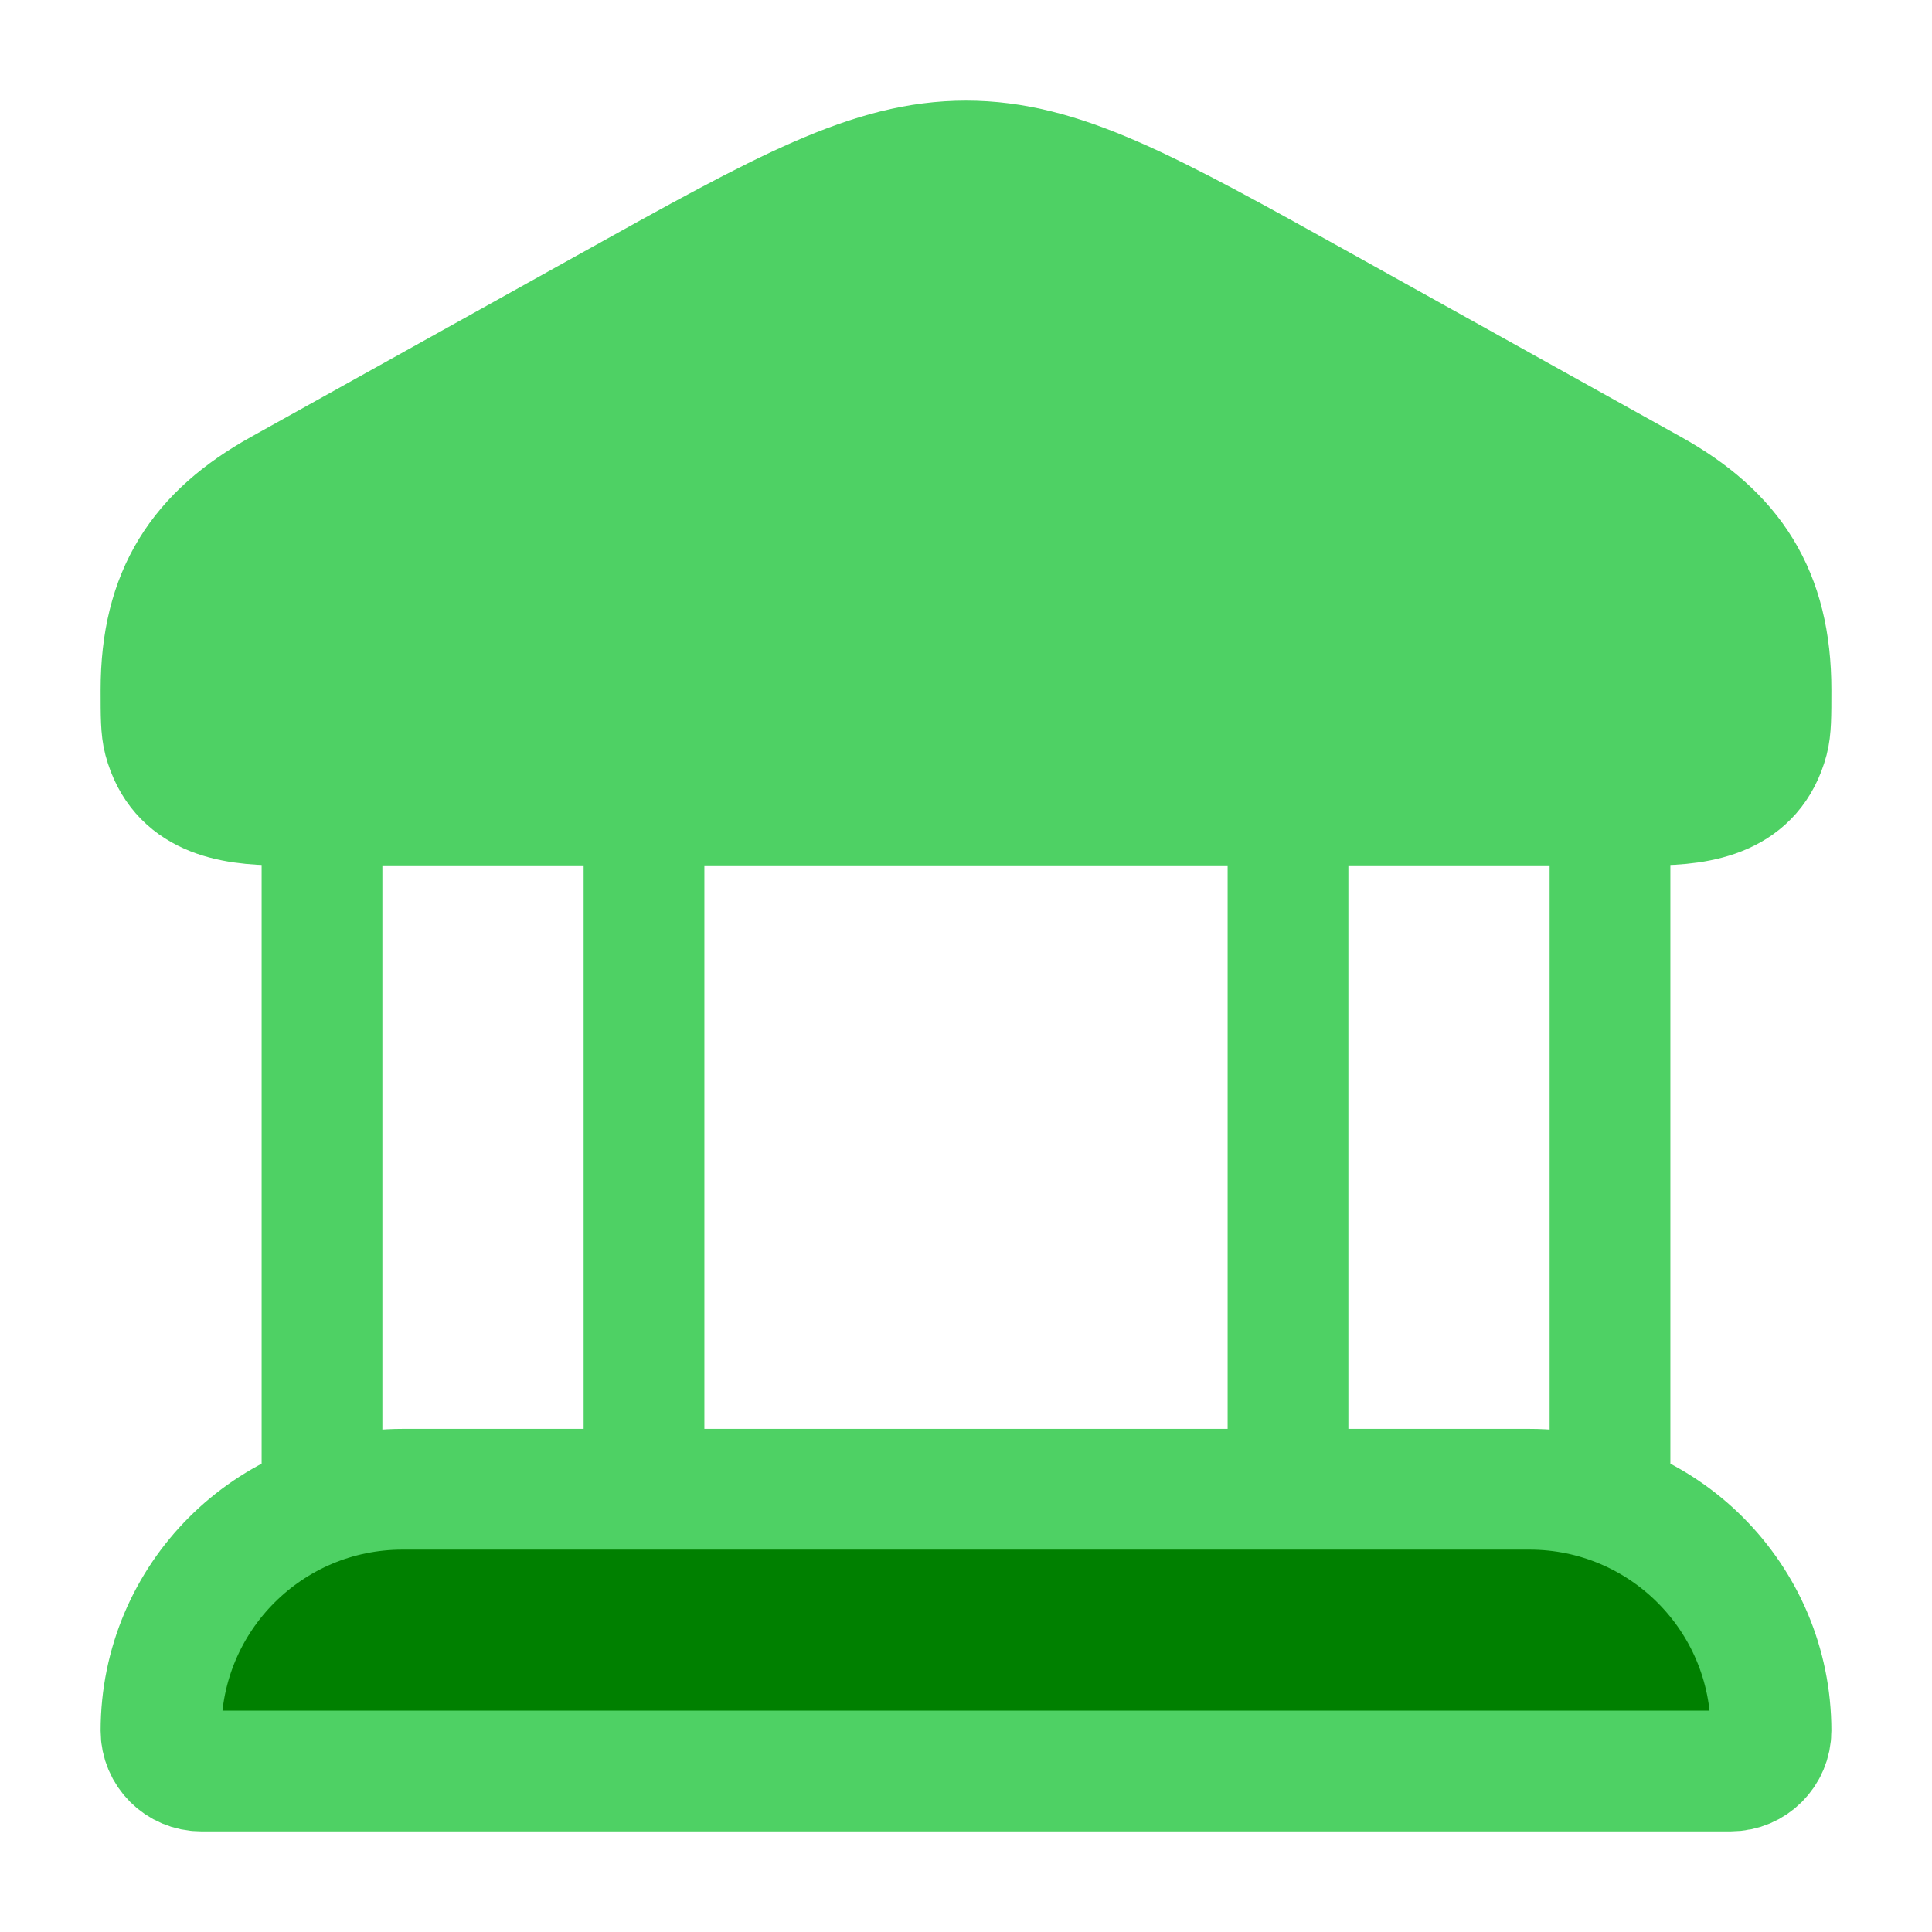
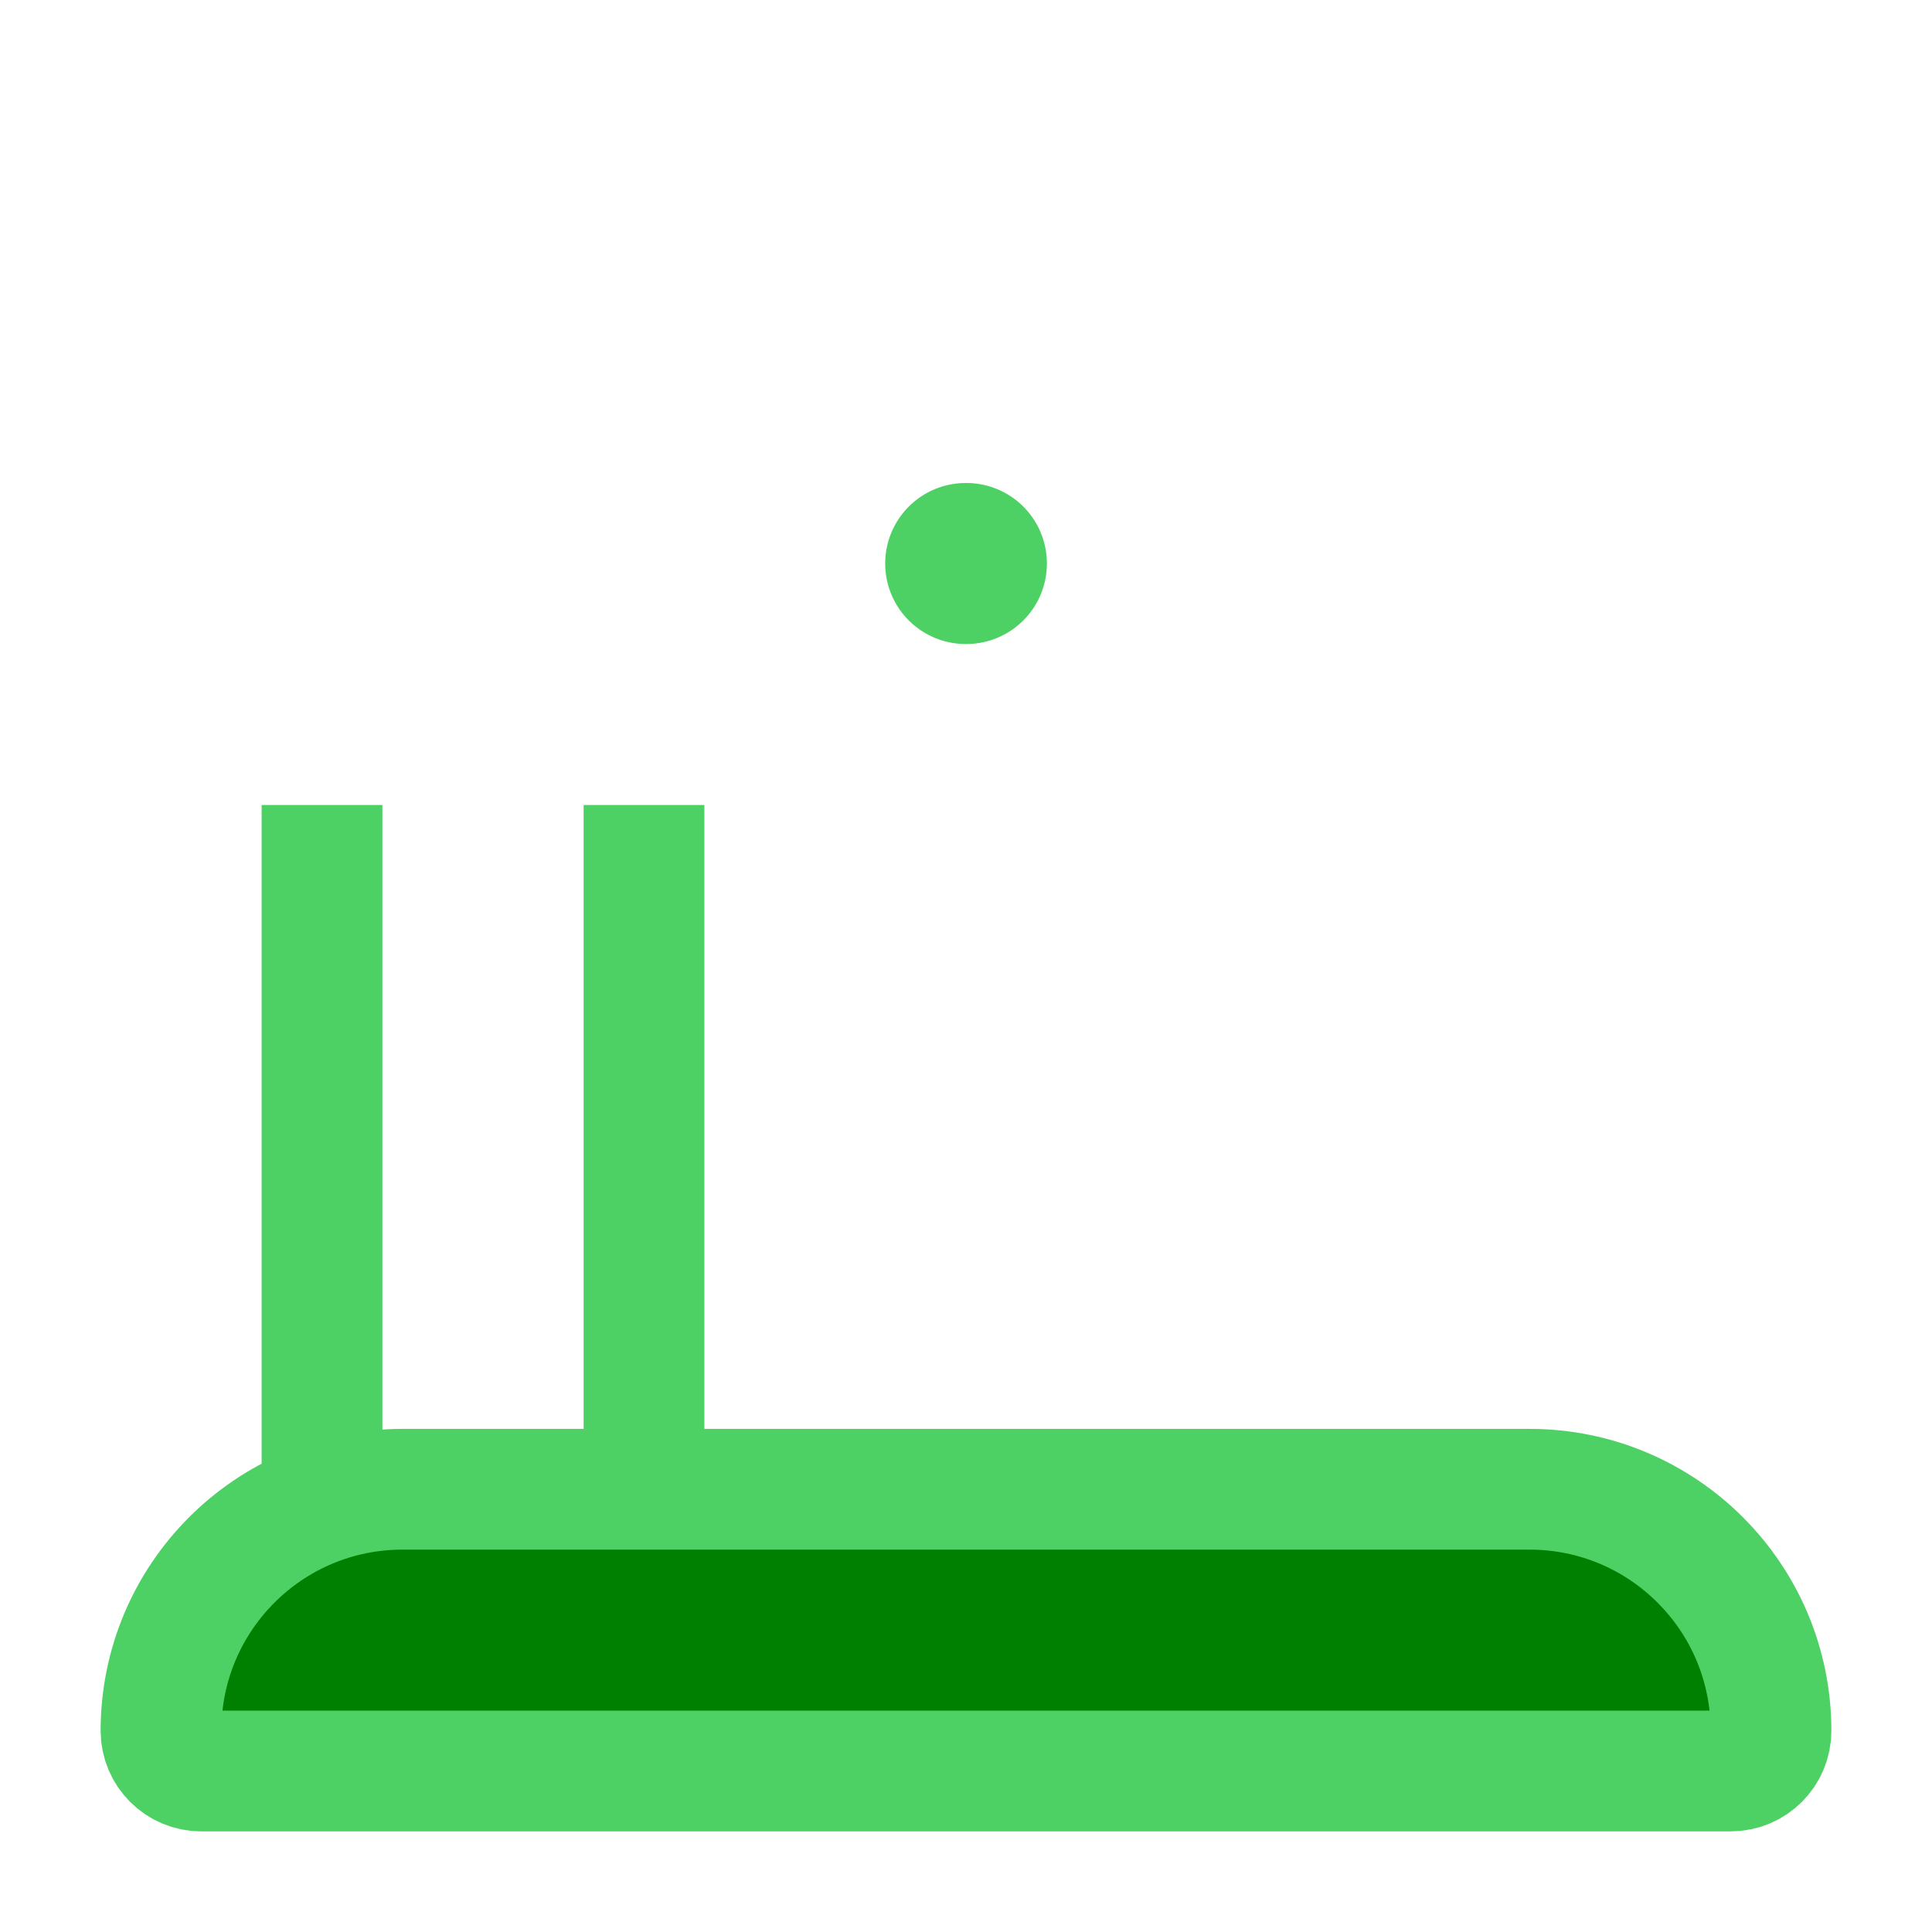
<svg xmlns="http://www.w3.org/2000/svg" viewBox="0 0 24 24" width="24" height="24" color="#4ed164" fill="none">
-   <path fill="#4ed164" d="M2 8.569C2 7.373 2.482 6.64 3.481 6.084L7.59 3.797C9.743 2.599 10.82 2 12 2C13.18 2 14.257 2.599 16.41 3.797L20.519 6.084C21.518 6.64 22 7.373 22 8.569C22 8.893 22 9.056 21.965 9.189C21.779 9.889 21.144 10 20.531 10H3.469C2.856 10 2.222 9.889 2.035 9.189C2 9.056 2 8.893 2 8.569Z" stroke="currentColor" stroke-width="1.5" />
  <path d="M11.996 7H12.005" stroke="currentColor" stroke-width="2" stroke-linecap="round" stroke-linejoin="round" />
  <path d="M4 10V18.5M8 10V18.5" stroke="currentColor" stroke-width="1.5" />
-   <path d="M16 10V18.5M20 10V18.5" stroke="currentColor" stroke-width="1.5" />
  <path fill="green" d="M19 18.5H5C3.343 18.5 2 19.843 2 21.5C2 21.776 2.224 22 2.5 22H21.5C21.776 22 22 21.776 22 21.5C22 19.843 20.657 18.5 19 18.5Z" stroke="currentColor" stroke-width="1.5" />
</svg>